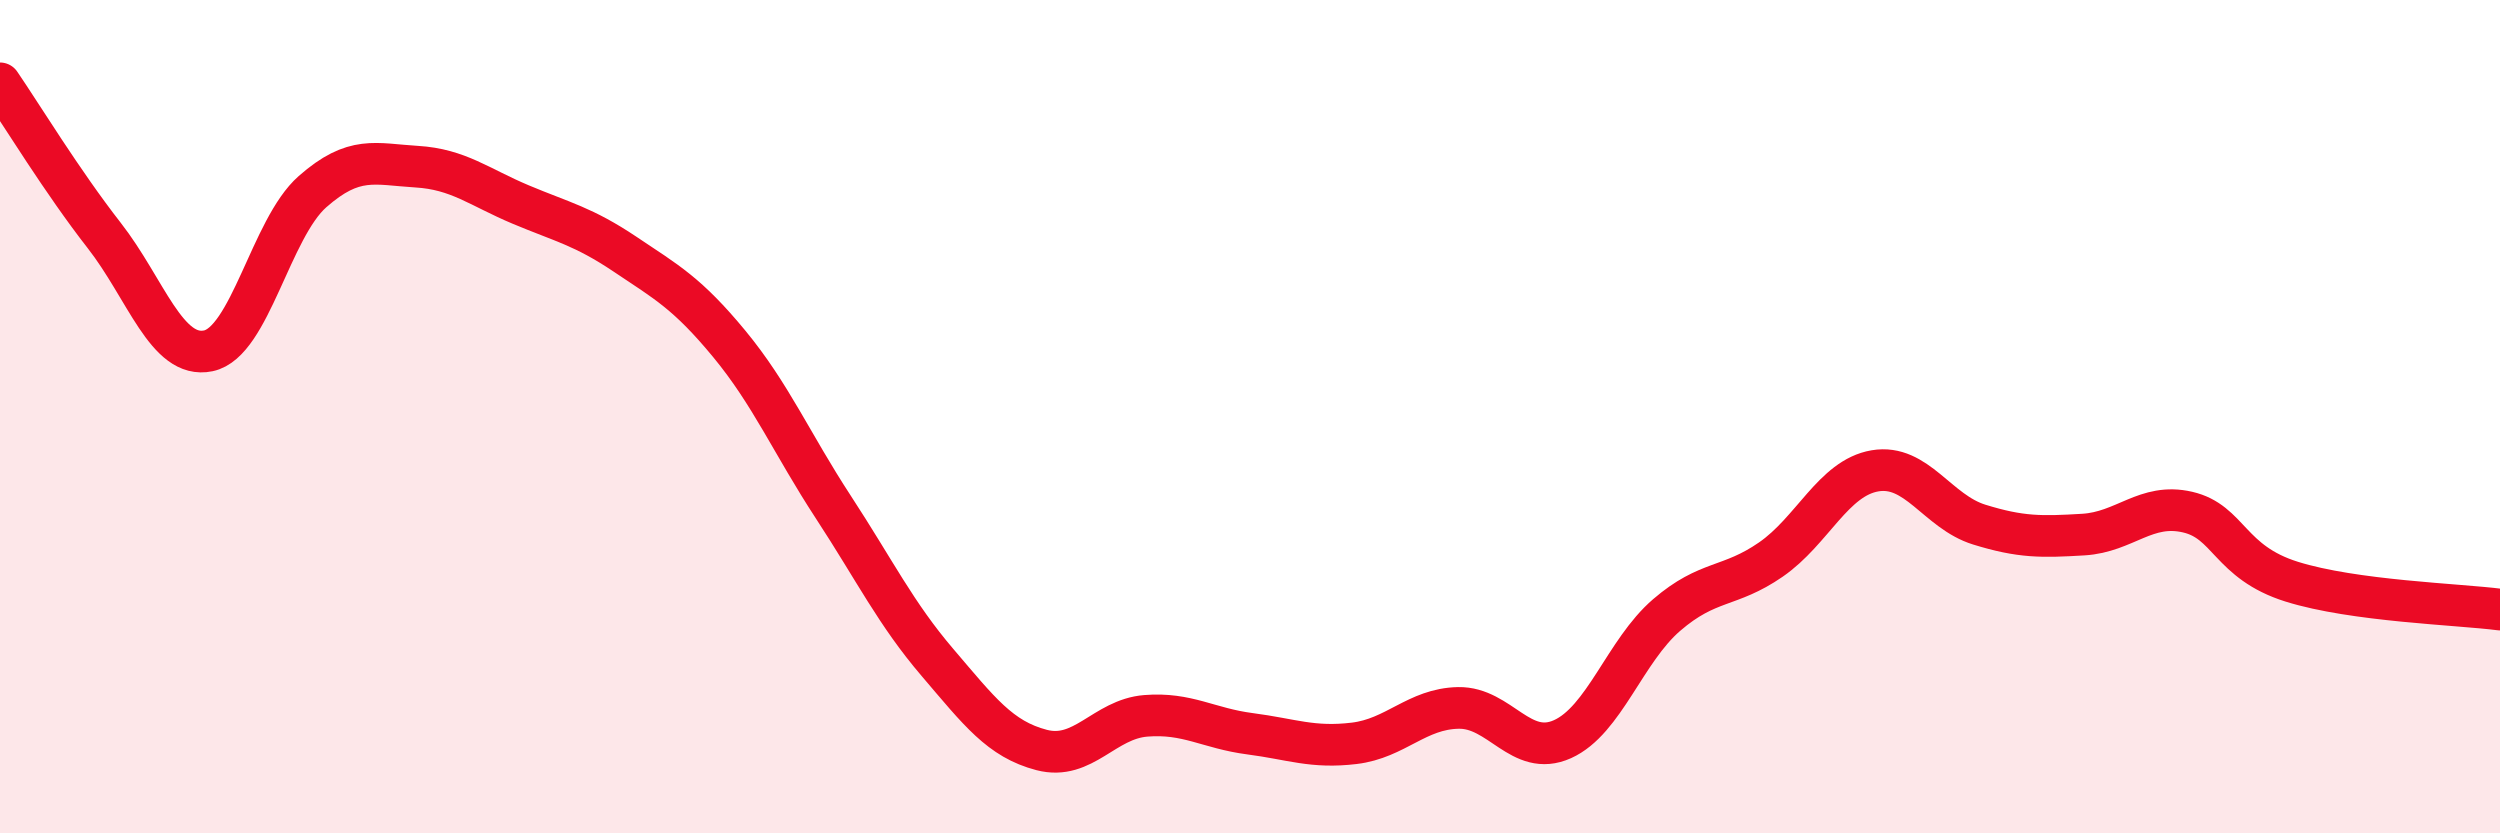
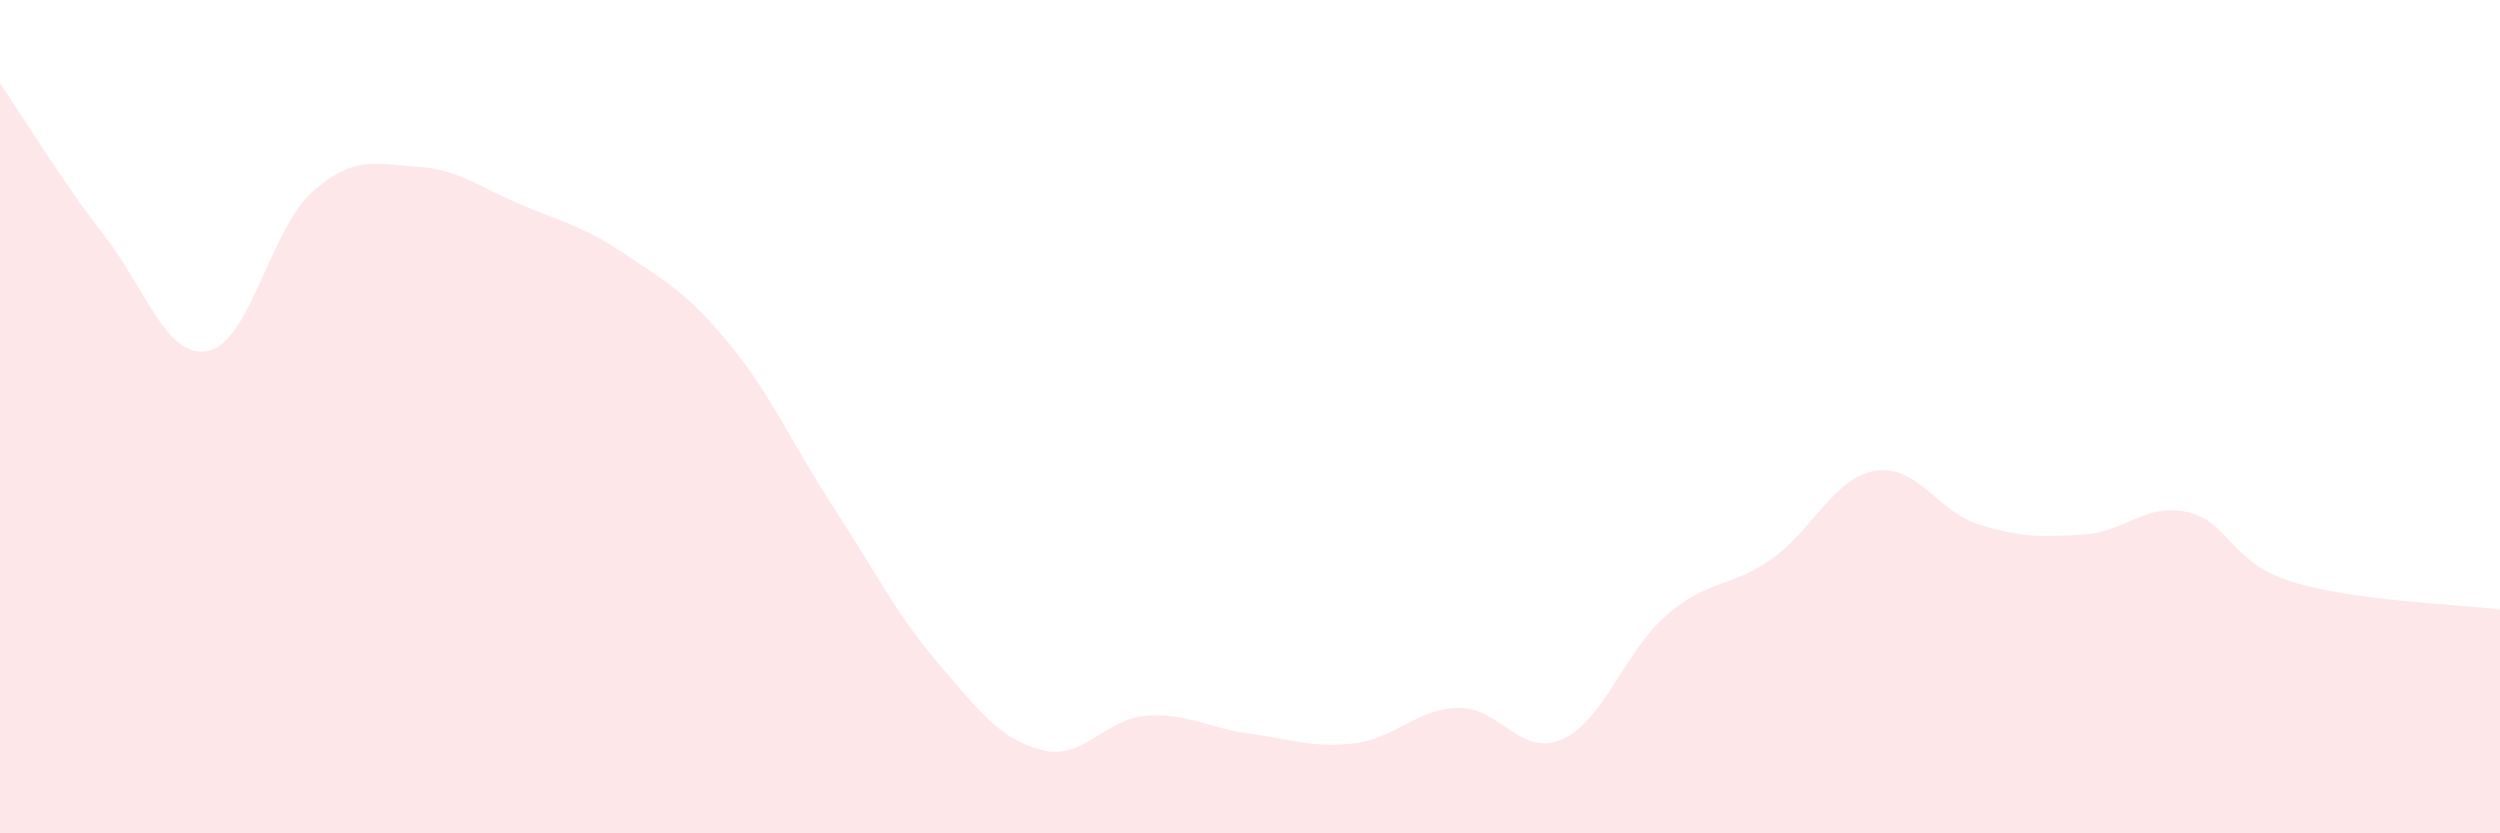
<svg xmlns="http://www.w3.org/2000/svg" width="60" height="20" viewBox="0 0 60 20">
  <path d="M 0,2 C 0.5,2.73 1.5,4.37 2.5,5.65 C 3.5,6.93 4,8.63 5,8.42 C 6,8.21 6.5,5.48 7.5,4.6 C 8.5,3.72 9,3.94 10,4 C 11,4.06 11.5,4.49 12.5,4.91 C 13.5,5.33 14,5.43 15,6.1 C 16,6.77 16.5,7.04 17.5,8.25 C 18.5,9.46 19,10.64 20,12.17 C 21,13.7 21.5,14.73 22.5,15.9 C 23.5,17.07 24,17.74 25,18 C 26,18.26 26.5,17.26 27.5,17.18 C 28.5,17.1 29,17.48 30,17.61 C 31,17.74 31.5,17.96 32.5,17.84 C 33.5,17.72 34,17.01 35,16.99 C 36,16.97 36.5,18.19 37.5,17.74 C 38.5,17.29 39,15.62 40,14.76 C 41,13.9 41.5,14.12 42.5,13.43 C 43.5,12.74 44,11.47 45,11.3 C 46,11.13 46.5,12.28 47.5,12.59 C 48.5,12.9 49,12.89 50,12.83 C 51,12.77 51.5,12.06 52.5,12.29 C 53.5,12.52 53.5,13.49 55,13.96 C 56.5,14.43 59,14.5 60,14.63L60 20L0 20Z" fill="#EB0A25" opacity="0.1" stroke-linecap="round" stroke-linejoin="round" />
-   <path d="M 0,2 C 0.5,2.73 1.5,4.37 2.5,5.65 C 3.5,6.93 4,8.63 5,8.42 C 6,8.21 6.5,5.48 7.5,4.6 C 8.5,3.72 9,3.94 10,4 C 11,4.06 11.5,4.49 12.5,4.91 C 13.5,5.33 14,5.43 15,6.1 C 16,6.77 16.5,7.04 17.5,8.25 C 18.5,9.46 19,10.64 20,12.17 C 21,13.7 21.5,14.73 22.5,15.9 C 23.5,17.07 24,17.74 25,18 C 26,18.26 26.5,17.26 27.5,17.18 C 28.5,17.1 29,17.48 30,17.61 C 31,17.74 31.5,17.96 32.5,17.84 C 33.5,17.72 34,17.01 35,16.99 C 36,16.97 36.5,18.19 37.5,17.74 C 38.5,17.29 39,15.62 40,14.76 C 41,13.9 41.5,14.12 42.5,13.43 C 43.5,12.74 44,11.47 45,11.3 C 46,11.13 46.5,12.28 47.5,12.59 C 48.5,12.9 49,12.89 50,12.83 C 51,12.77 51.5,12.06 52.5,12.29 C 53.5,12.52 53.5,13.49 55,13.96 C 56.5,14.43 59,14.5 60,14.63" stroke="#EB0A25" stroke-width="1" fill="none" stroke-linecap="round" stroke-linejoin="round" />
</svg>